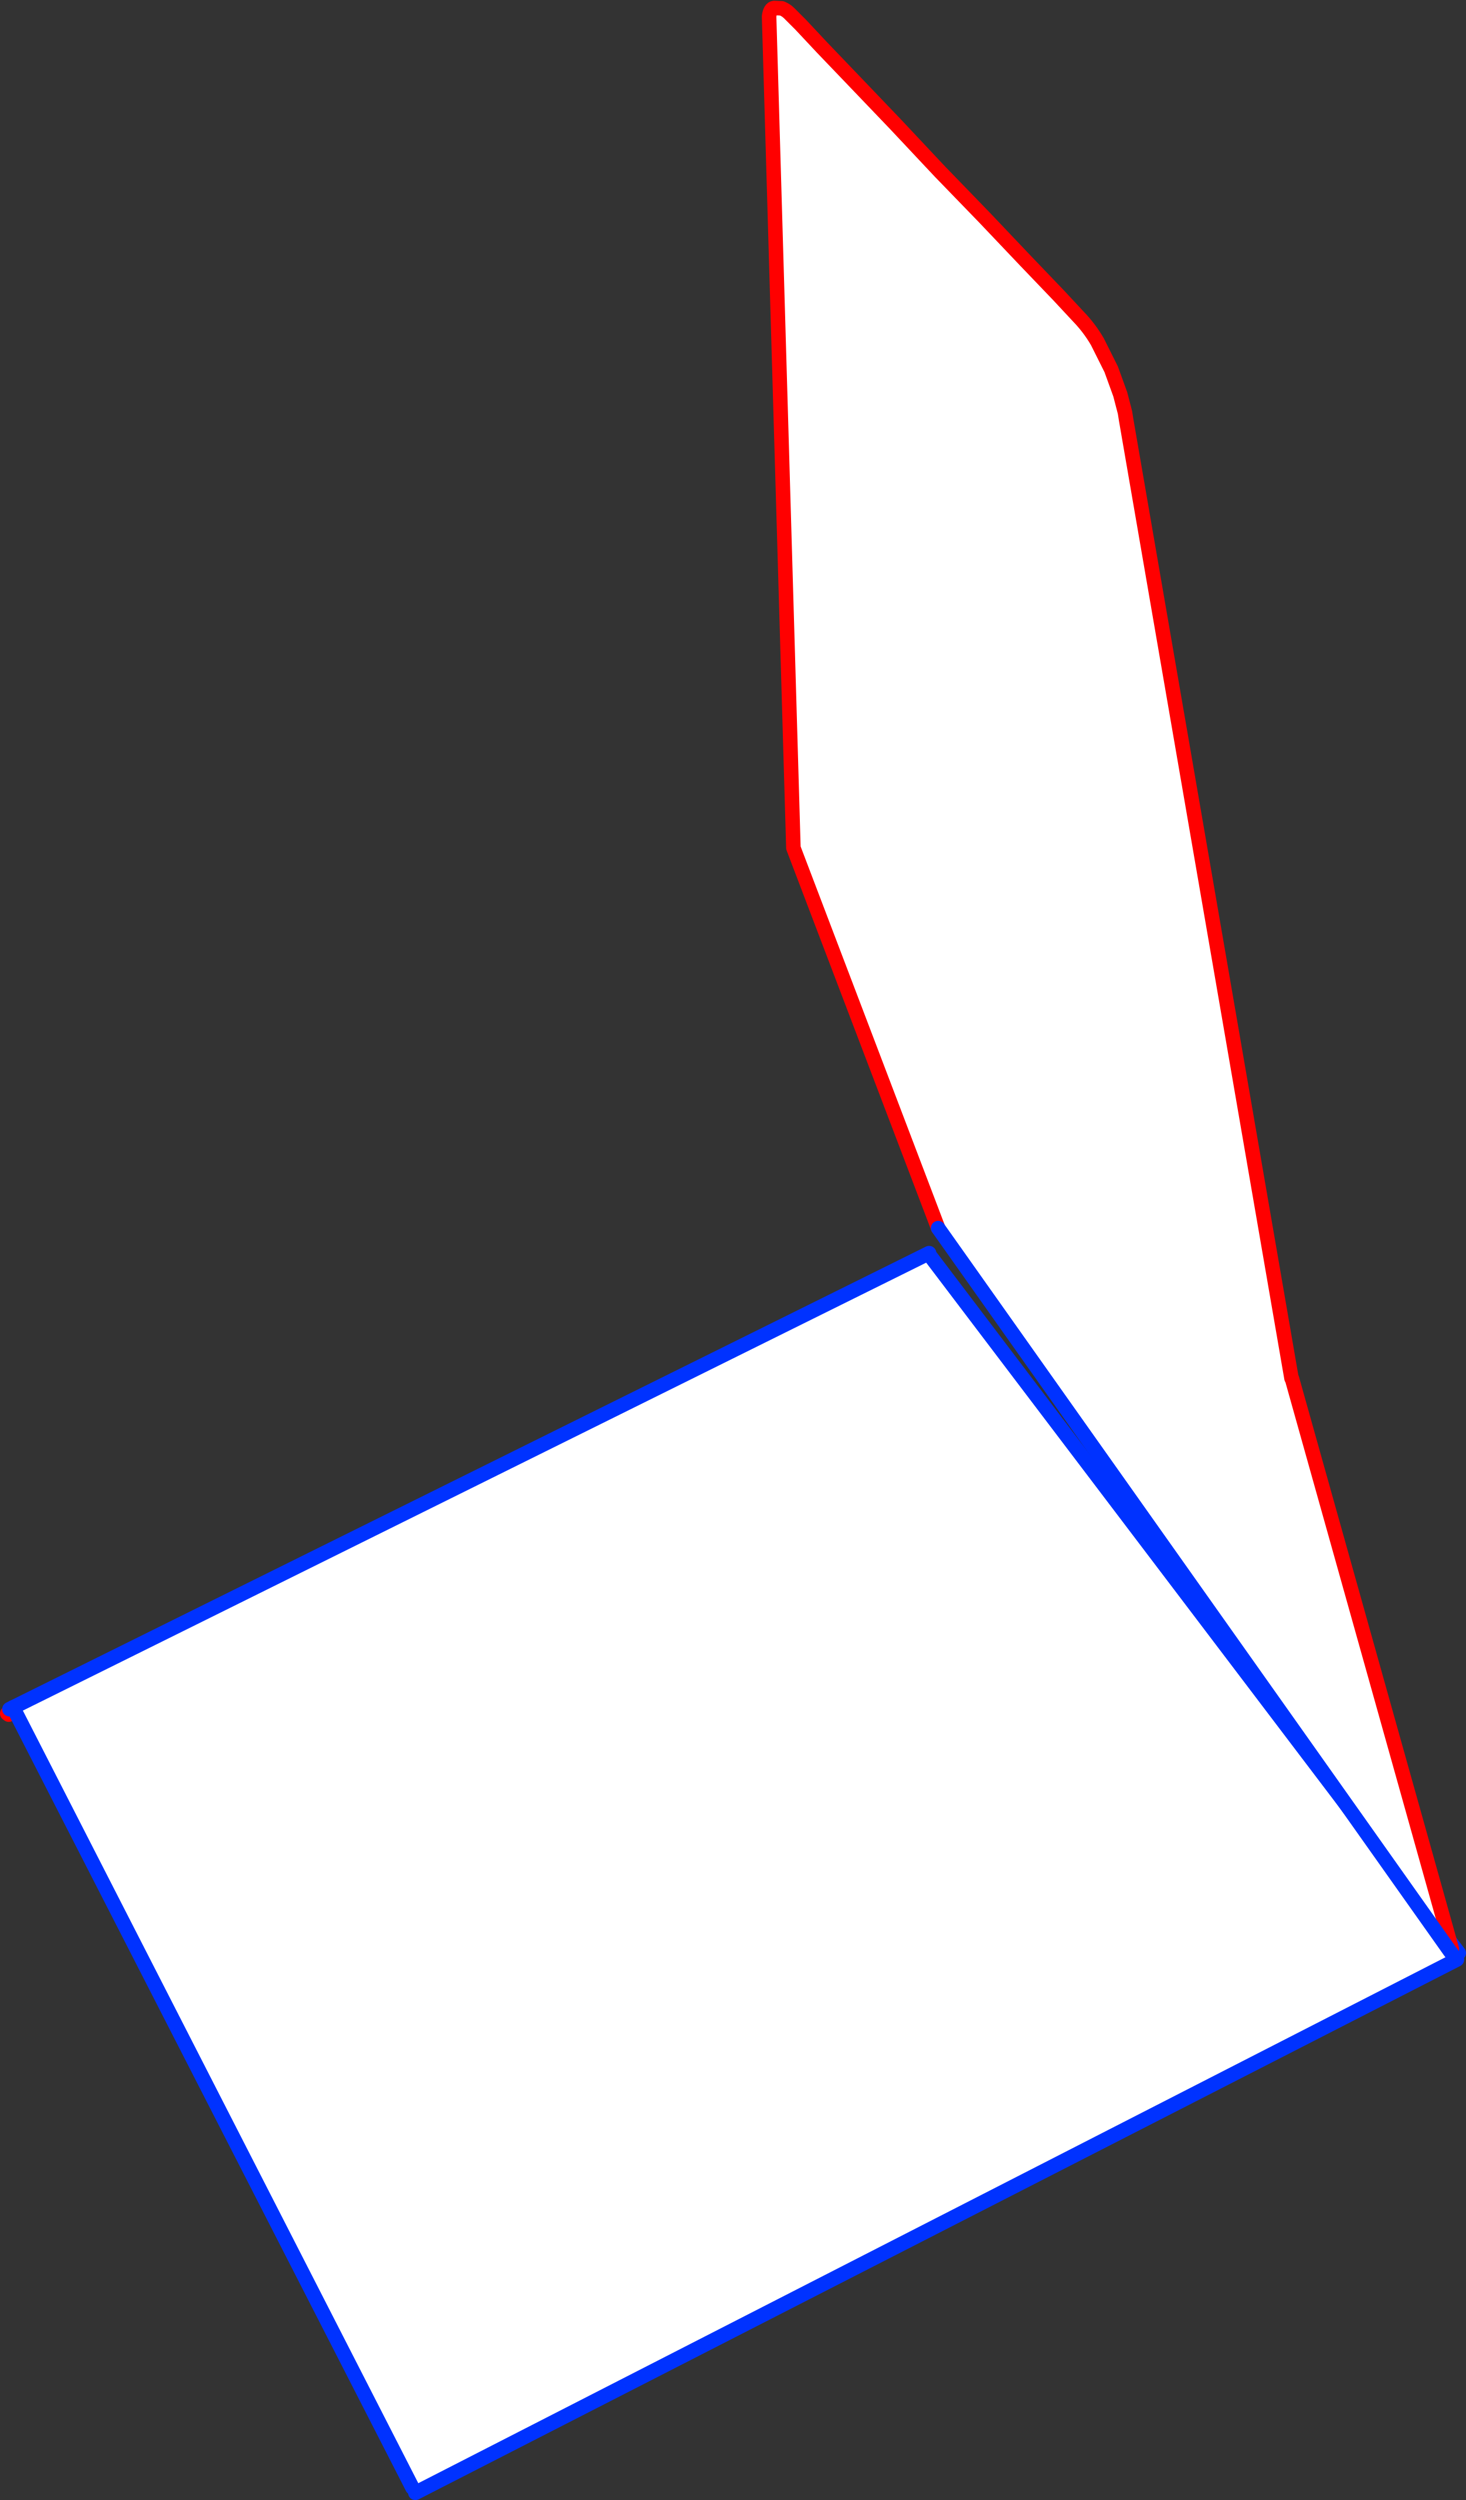
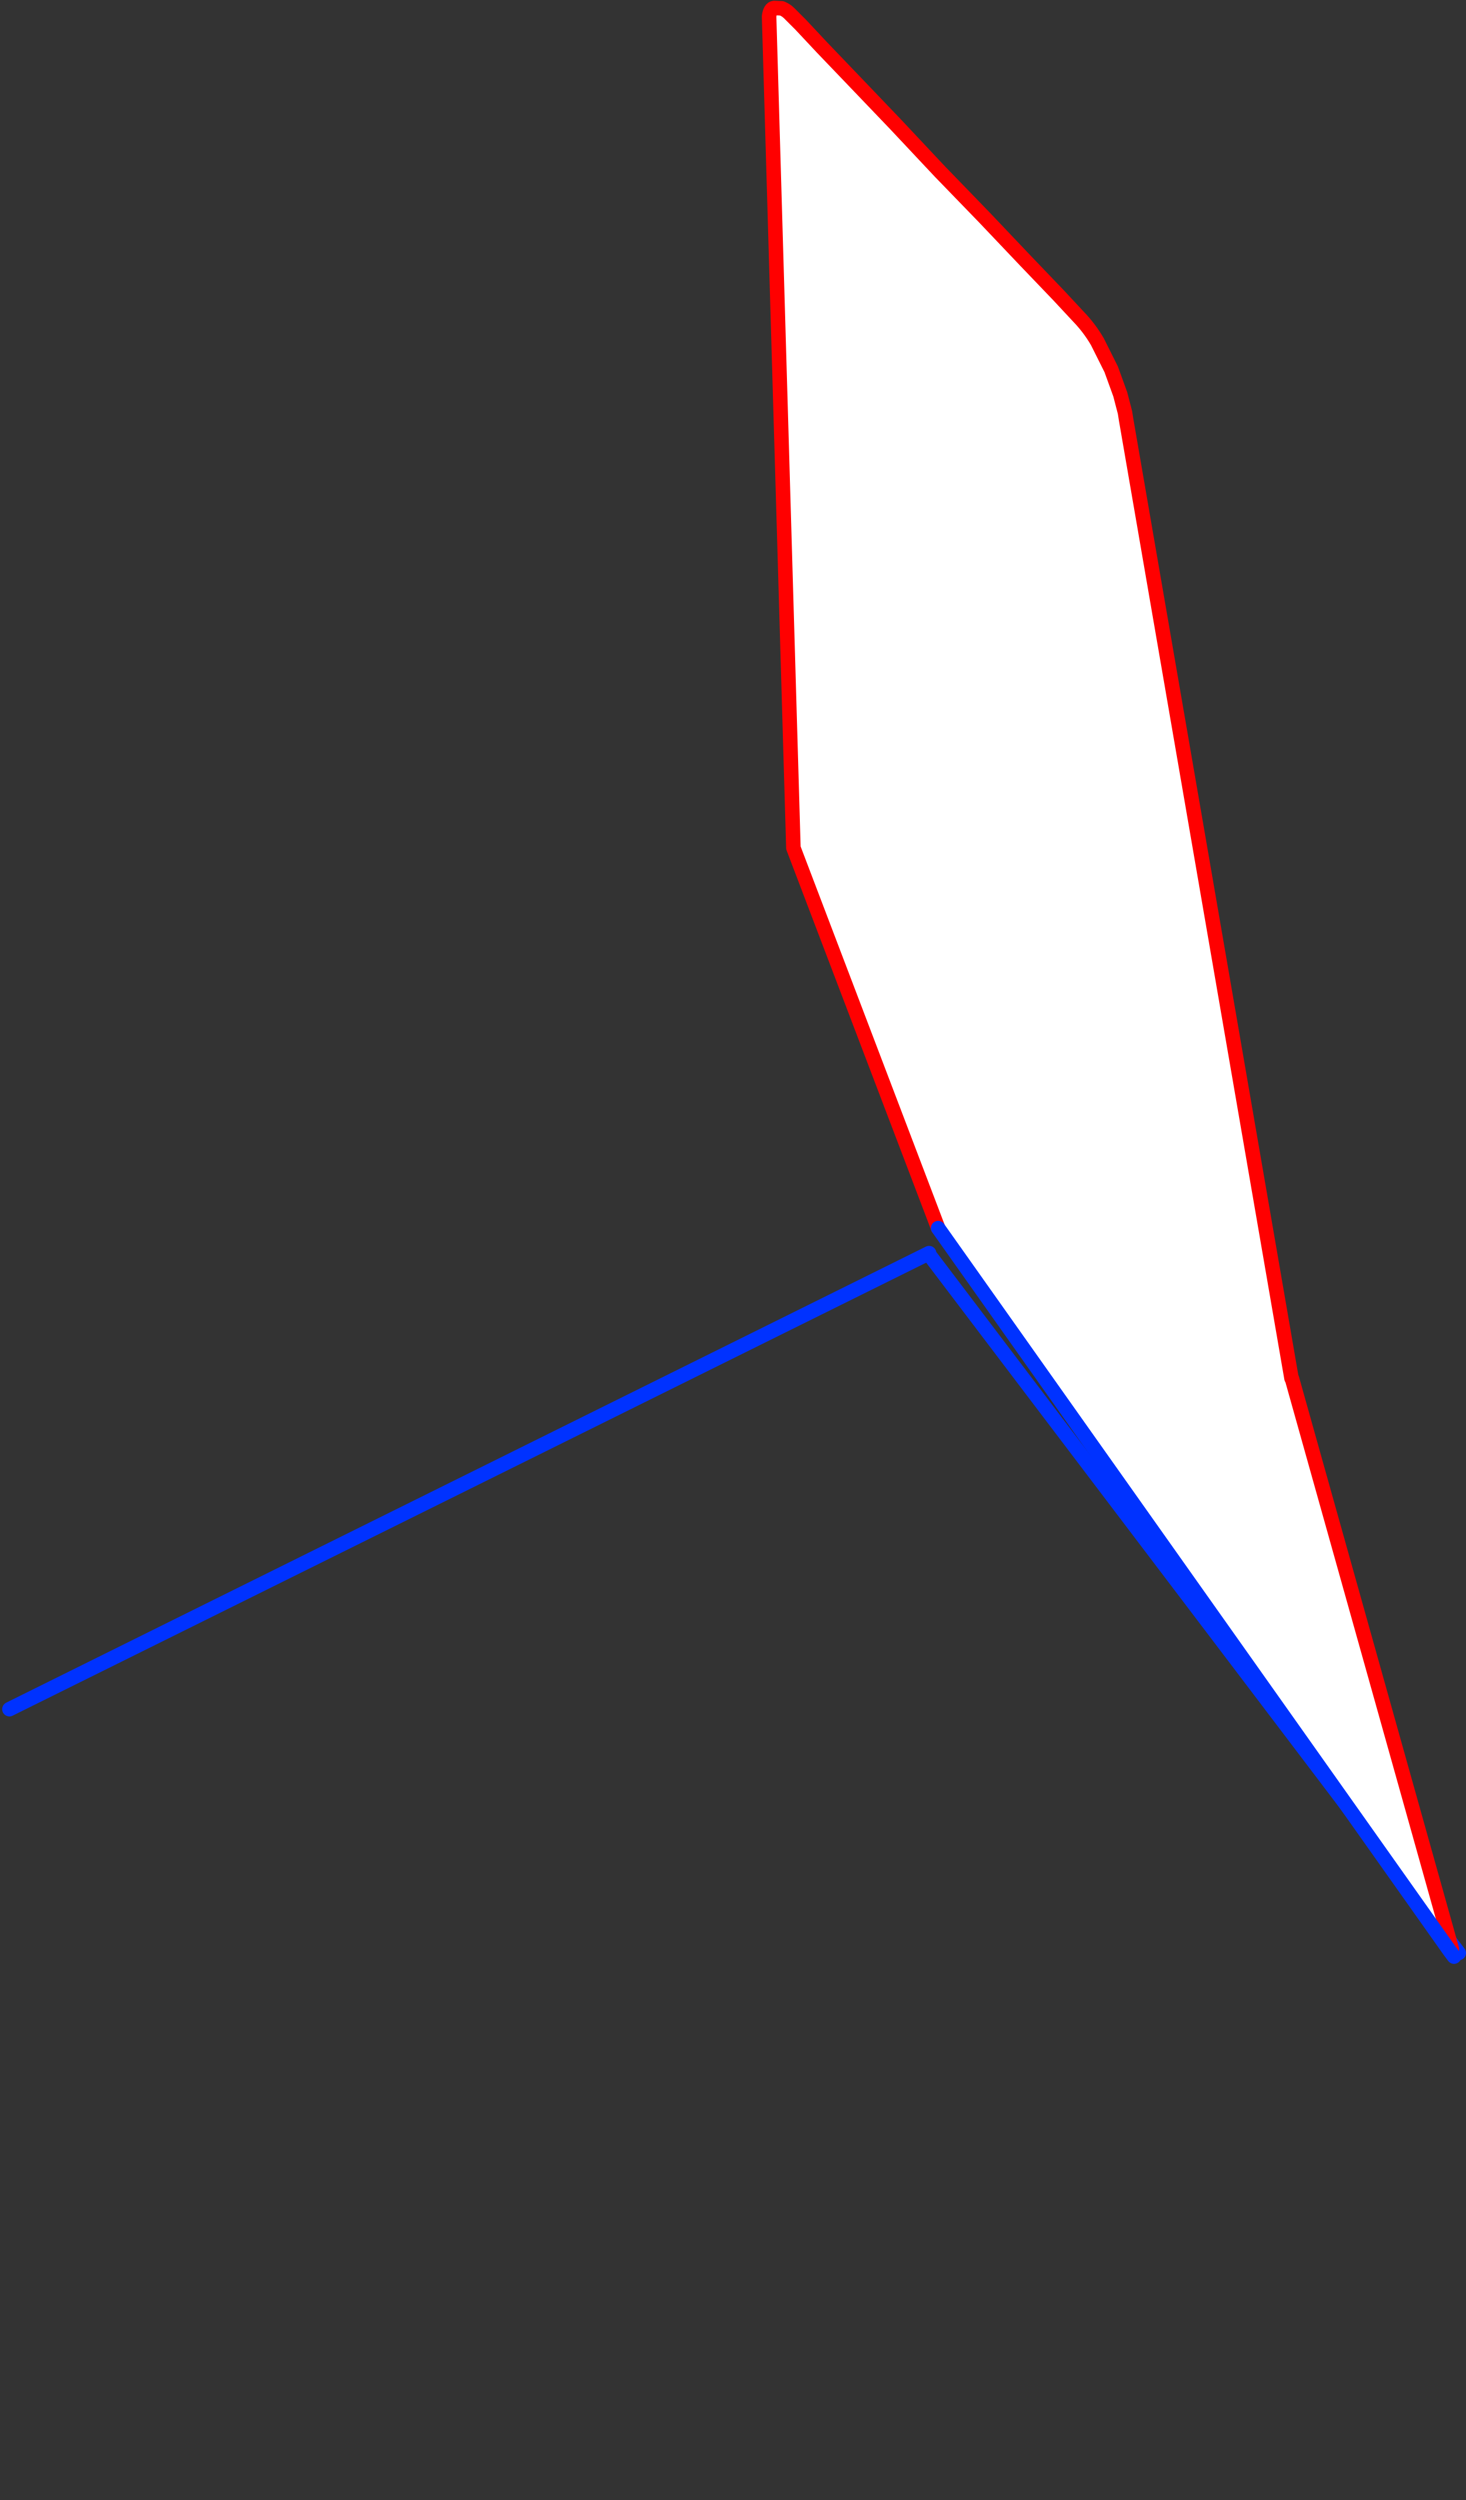
<svg xmlns="http://www.w3.org/2000/svg" height="344.55px" width="202.05px">
  <rect width="100%" height="100%" fill="#333333" stroke="none" />
  <g transform="matrix(1.0, 0.0, 0.0, 1.0, -230.15, -28.45)">
-     <path d="M358.2 201.15 L358.4 201.6 431.2 297.6 430.95 298.5 287.4 372.0 287.0 371.3 231.95 263.75 358.2 201.15" fill="#ffffff" fill-rule="evenodd" stroke="none" />
-     <path d="M231.35 264.75 L231.15 264.6 231.25 264.55 231.35 264.75" fill="none" stroke="#ff0000" stroke-linecap="round" stroke-linejoin="round" stroke-width="2.0" />
-     <path d="M358.2 201.15 L231.95 263.75 231.45 264.0 M287.4 372.0 L430.95 298.5 M431.2 297.6 L358.4 201.6" fill="none" stroke="#0032ff" stroke-linecap="round" stroke-linejoin="round" stroke-width="2.0" />
-     <path d="M231.95 263.75 L287.0 371.3" fill="none" stroke="#0032ff" stroke-linecap="round" stroke-linejoin="round" stroke-width="2.0" />
+     <path d="M358.2 201.15 L231.95 263.75 231.45 264.0 M287.4 372.0 M431.2 297.6 L358.4 201.6" fill="none" stroke="#0032ff" stroke-linecap="round" stroke-linejoin="round" stroke-width="2.0" />
    <path d="M359.45 197.7 L339.5 145.3 336.15 30.7 Q336.3 29.6 336.85 29.55 L337.9 29.6 Q338.5 29.85 338.9 30.25 L339.3 30.65 340.5 31.85 343.45 35.0 348.0 39.75 353.55 45.55 359.7 52.1 365.85 58.45 371.5 64.4 376.05 69.15 378.75 72.05 Q380.3 73.65 381.4 75.55 L383.3 79.35 384.55 82.8 385.2 85.3 385.35 86.25 408.15 218.4 408.2 218.4 430.25 297.05 429.95 297.3 359.45 197.7" fill="#ffffff" fill-rule="evenodd" stroke="none" />
    <path d="M430.25 297.05 L408.2 218.4 408.15 218.4 385.35 86.25 385.2 85.3 384.55 82.8 383.3 79.35 381.4 75.55 Q380.3 73.65 378.75 72.05 L376.05 69.15 371.5 64.4 365.85 58.45 359.7 52.1 353.55 45.55 348.0 39.75 343.45 35.0 340.5 31.85 339.3 30.65 338.9 30.25 Q338.5 29.85 337.9 29.6 L336.85 29.55 Q336.3 29.6 336.15 30.7 L339.5 145.3 359.45 197.7" fill="none" stroke="#ff0000" stroke-linecap="round" stroke-linejoin="round" stroke-width="2.0" />
    <path d="M359.45 197.7 L429.95 297.3 430.55 298.1" fill="none" stroke="#0032ff" stroke-linecap="round" stroke-linejoin="round" stroke-width="2.0" />
  </g>
</svg>